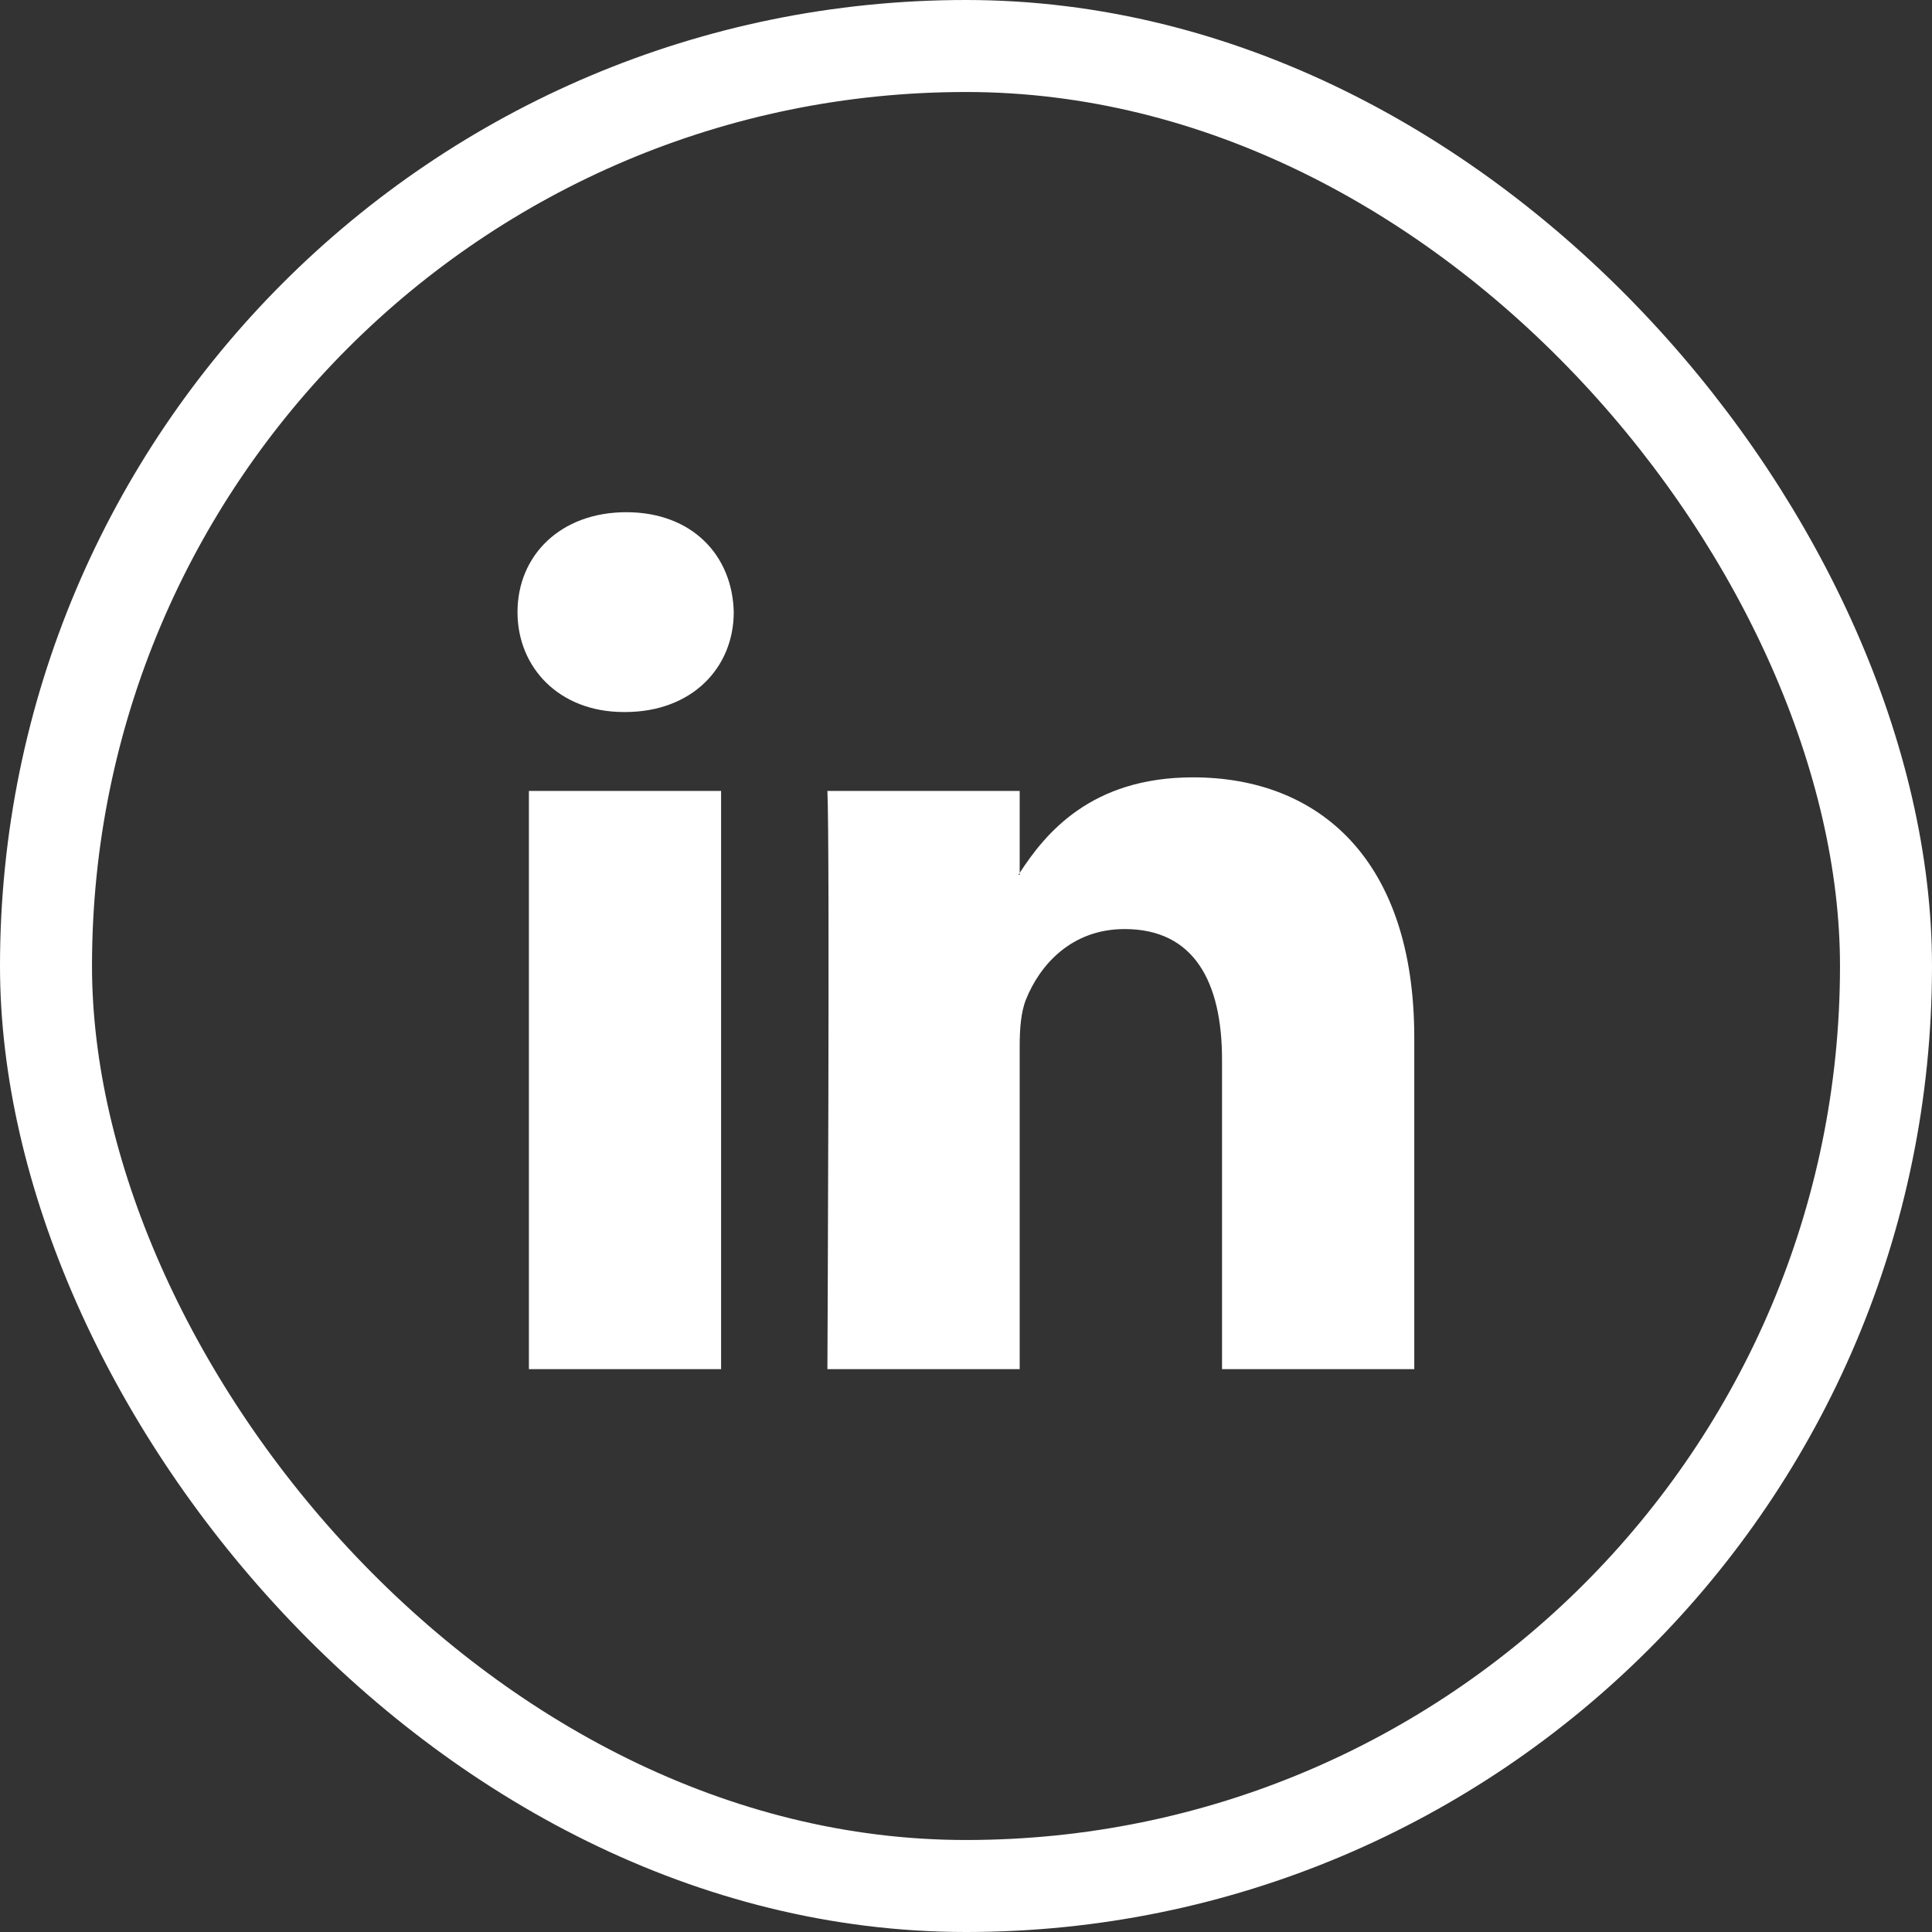
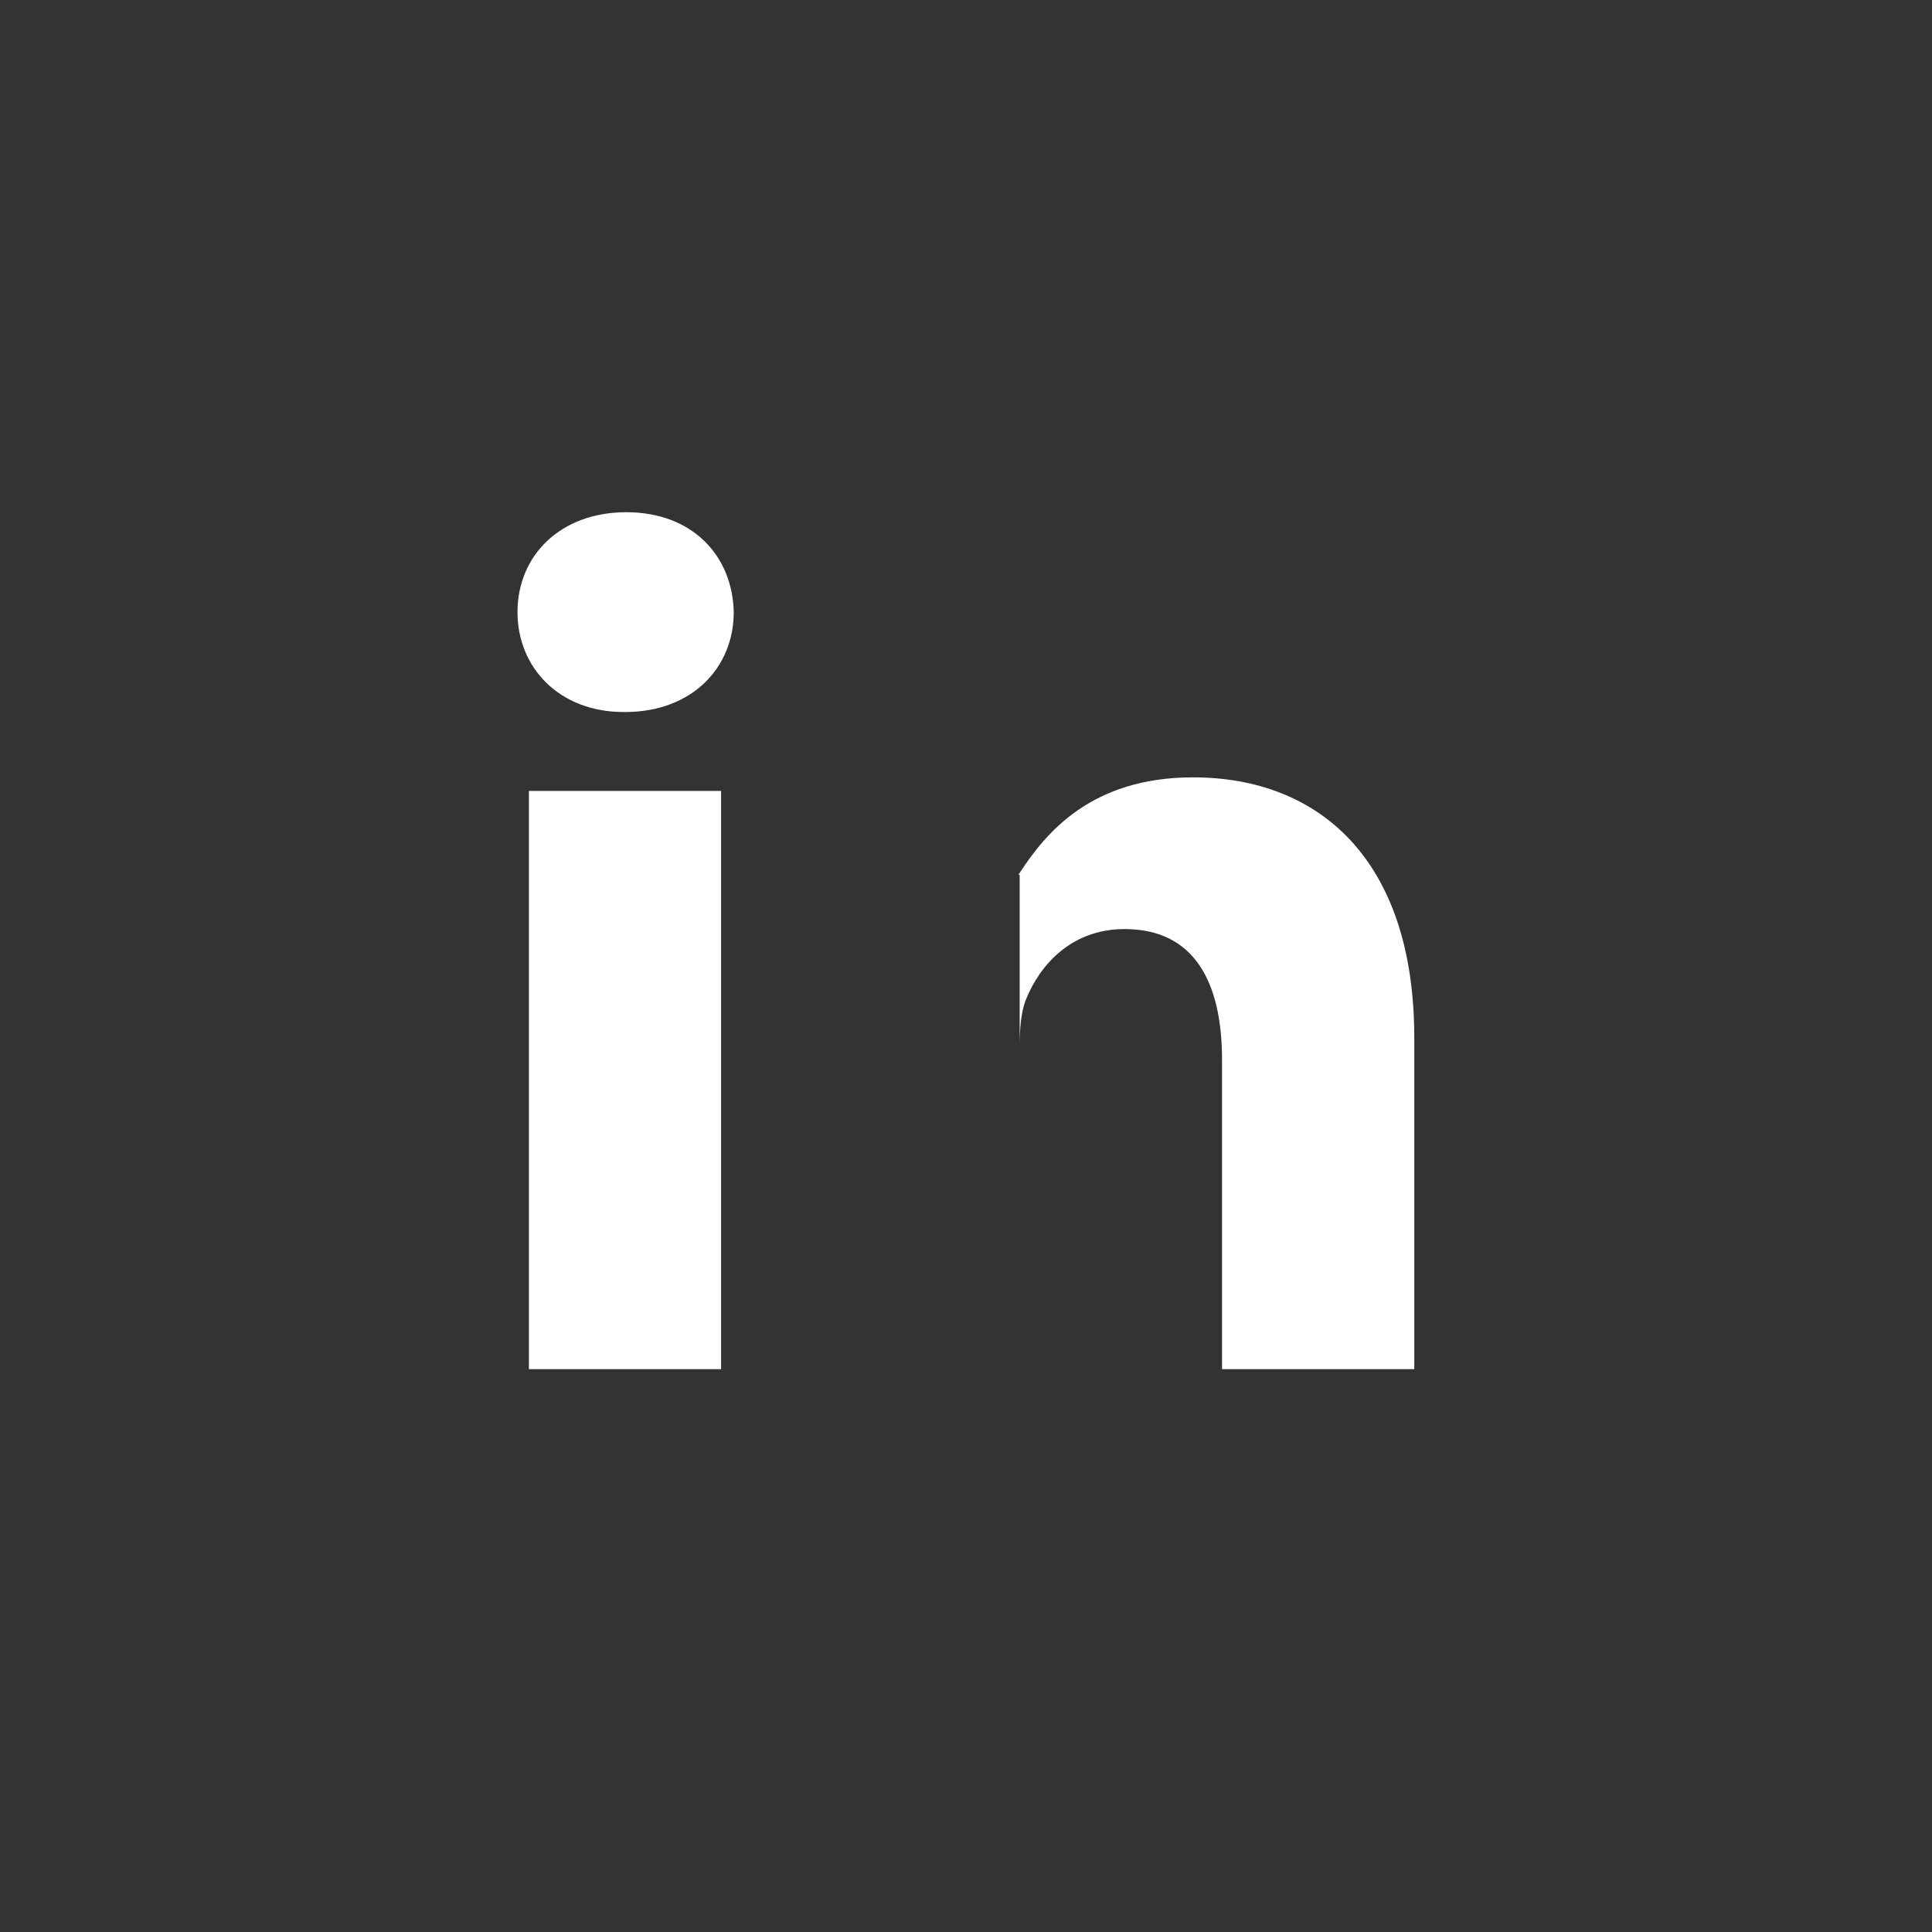
<svg xmlns="http://www.w3.org/2000/svg" width="42" height="42" viewBox="0 0 42 42" fill="none">
  <rect x="0" y="0" width="42" height="42" fill="#333333" stroke="none" />
-   <rect x="1" y="1" width="40" height="40" rx="20" stroke="white" stroke-width="2" />
-   <path d="M30.745 22.556V29.764H26.566V23.039C26.566 21.35 25.962 20.197 24.449 20.197C23.294 20.197 22.608 20.973 22.305 21.725C22.195 21.994 22.167 22.367 22.167 22.744V29.764H17.987C17.987 29.764 18.043 18.373 17.987 17.194H22.167V18.976C22.159 18.989 22.147 19.003 22.139 19.017H22.167V18.976C22.723 18.121 23.713 16.899 25.934 16.899C28.683 16.899 30.745 18.696 30.745 22.556ZM13.615 11.135C12.185 11.135 11.25 12.074 11.25 13.307C11.25 14.514 12.158 15.479 13.56 15.479H13.587C15.045 15.479 15.951 14.514 15.951 13.307C15.924 12.074 15.045 11.135 13.615 11.135ZM11.498 29.764H15.676V17.194H11.498V29.764Z" fill="white" />
+   <path d="M30.745 22.556V29.764H26.566V23.039C26.566 21.35 25.962 20.197 24.449 20.197C23.294 20.197 22.608 20.973 22.305 21.725C22.195 21.994 22.167 22.367 22.167 22.744V29.764H17.987H22.167V18.976C22.159 18.989 22.147 19.003 22.139 19.017H22.167V18.976C22.723 18.121 23.713 16.899 25.934 16.899C28.683 16.899 30.745 18.696 30.745 22.556ZM13.615 11.135C12.185 11.135 11.25 12.074 11.25 13.307C11.25 14.514 12.158 15.479 13.56 15.479H13.587C15.045 15.479 15.951 14.514 15.951 13.307C15.924 12.074 15.045 11.135 13.615 11.135ZM11.498 29.764H15.676V17.194H11.498V29.764Z" fill="white" />
</svg>